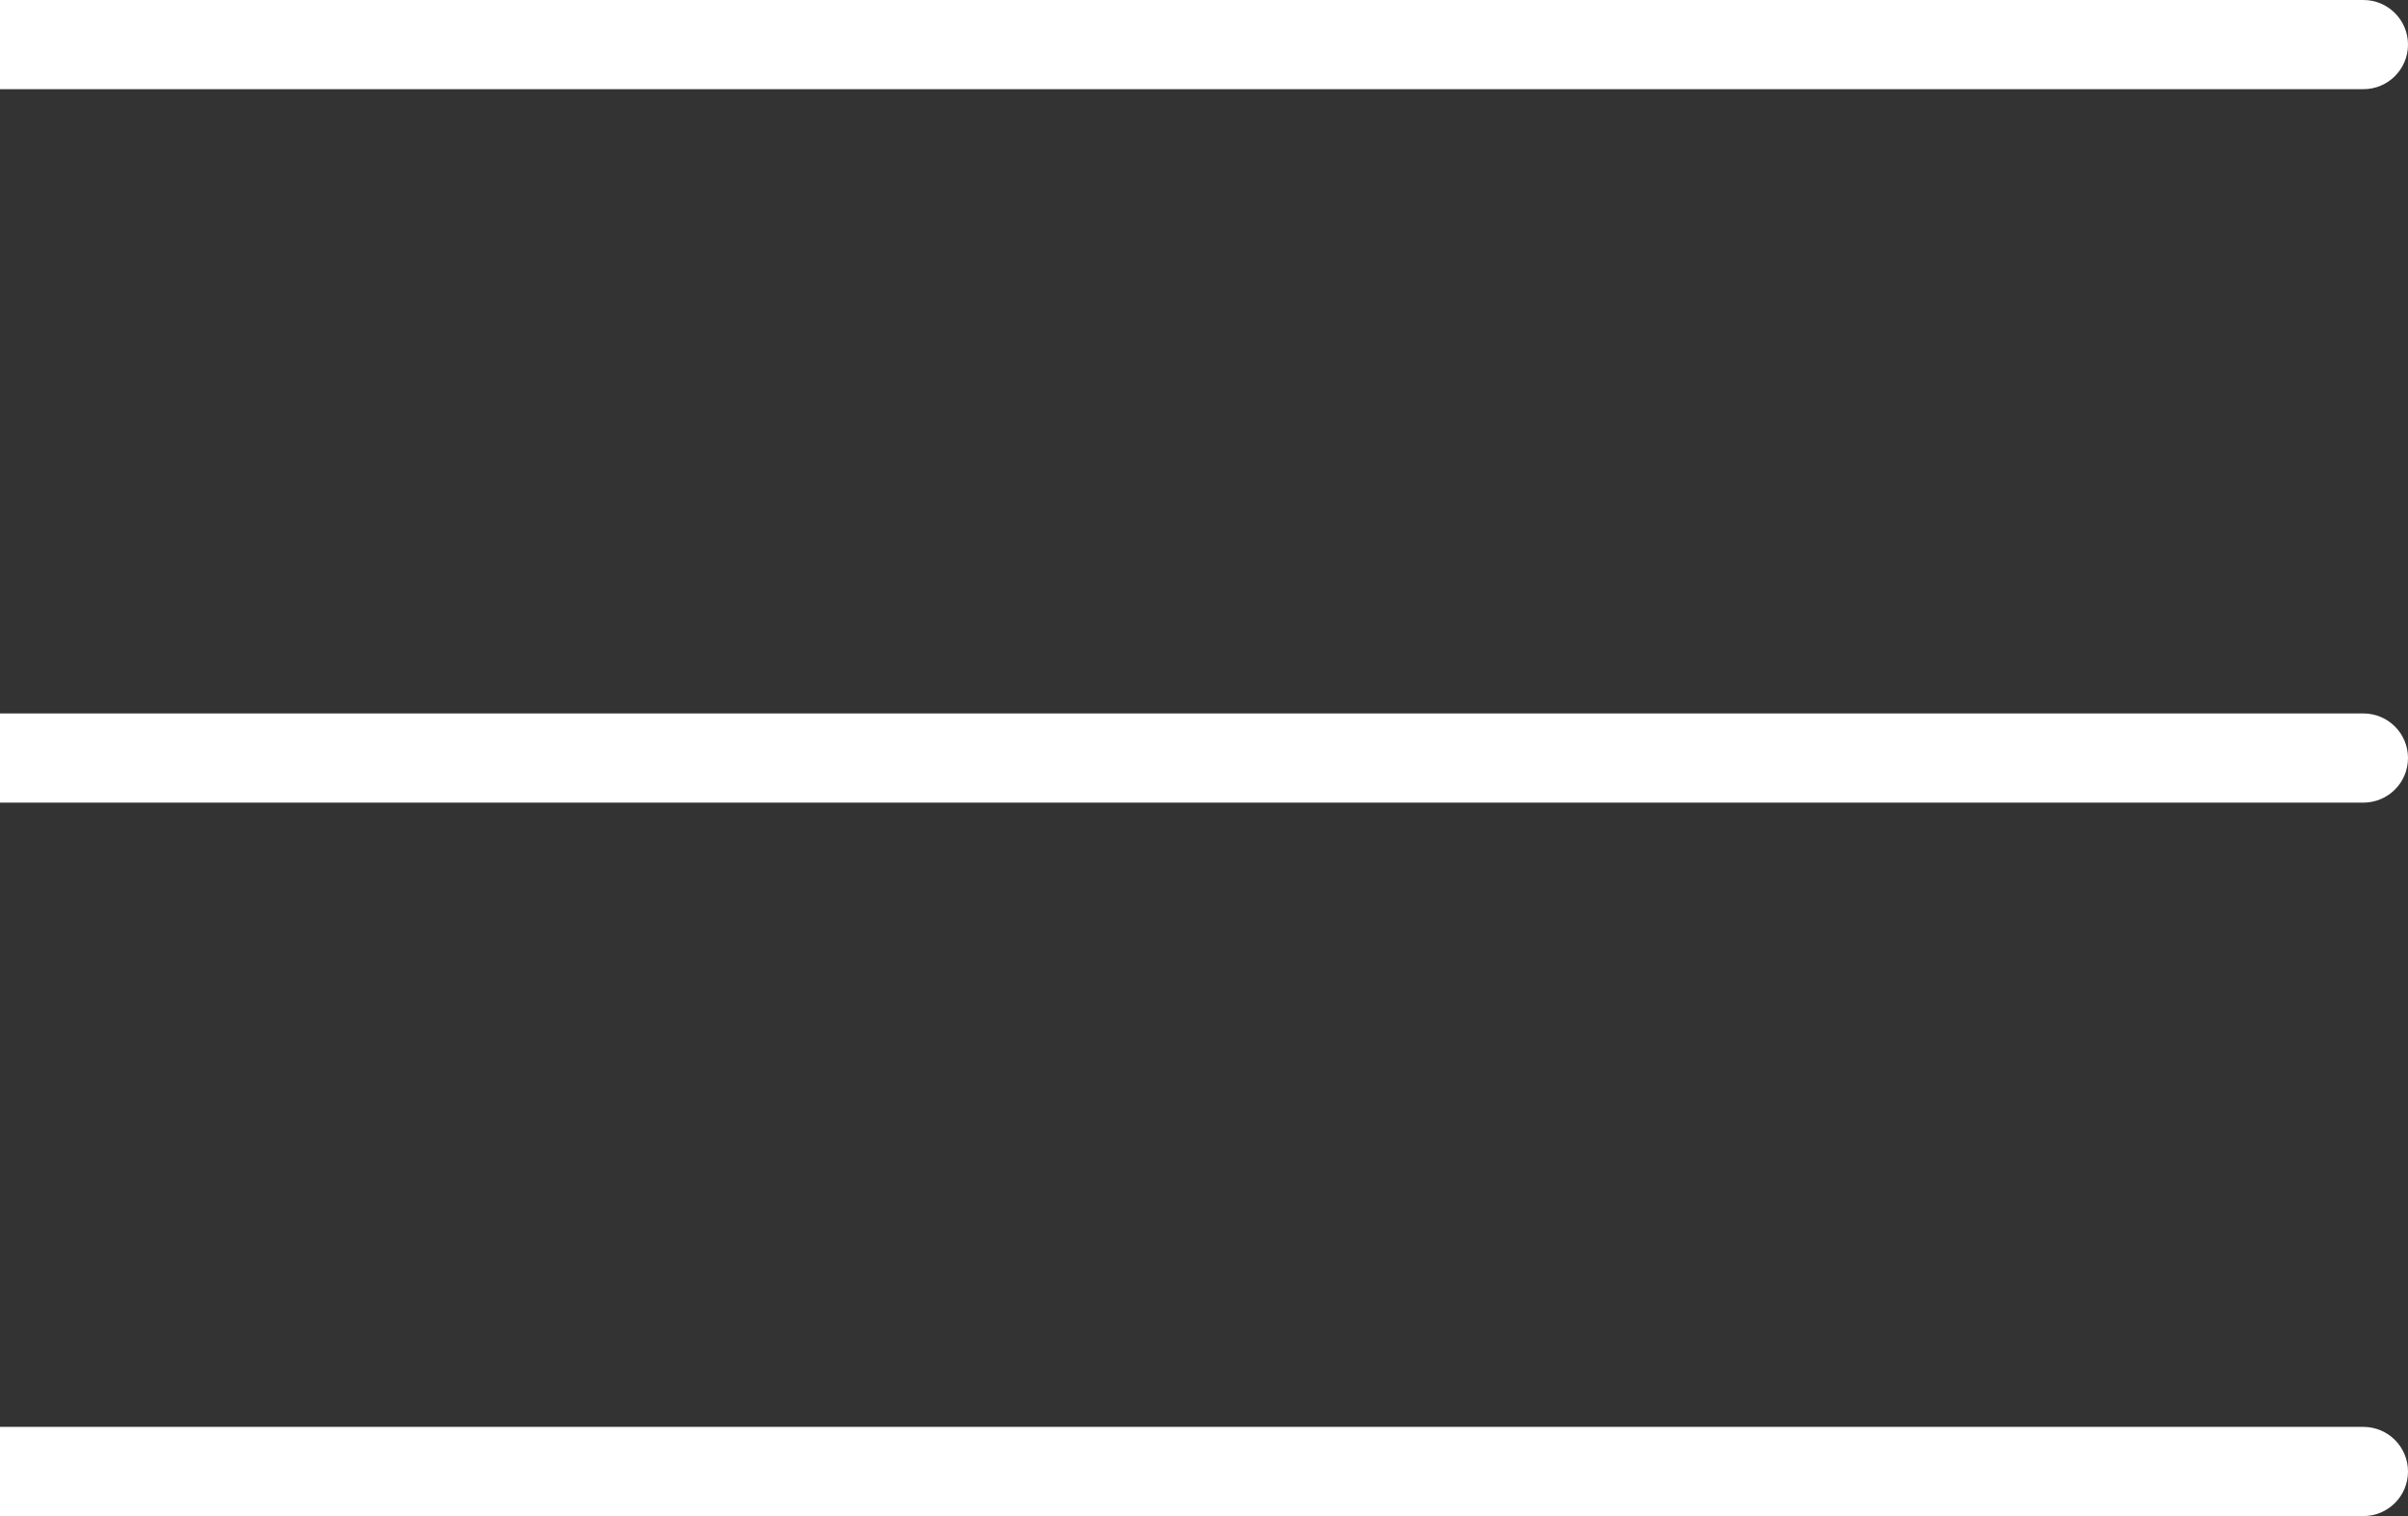
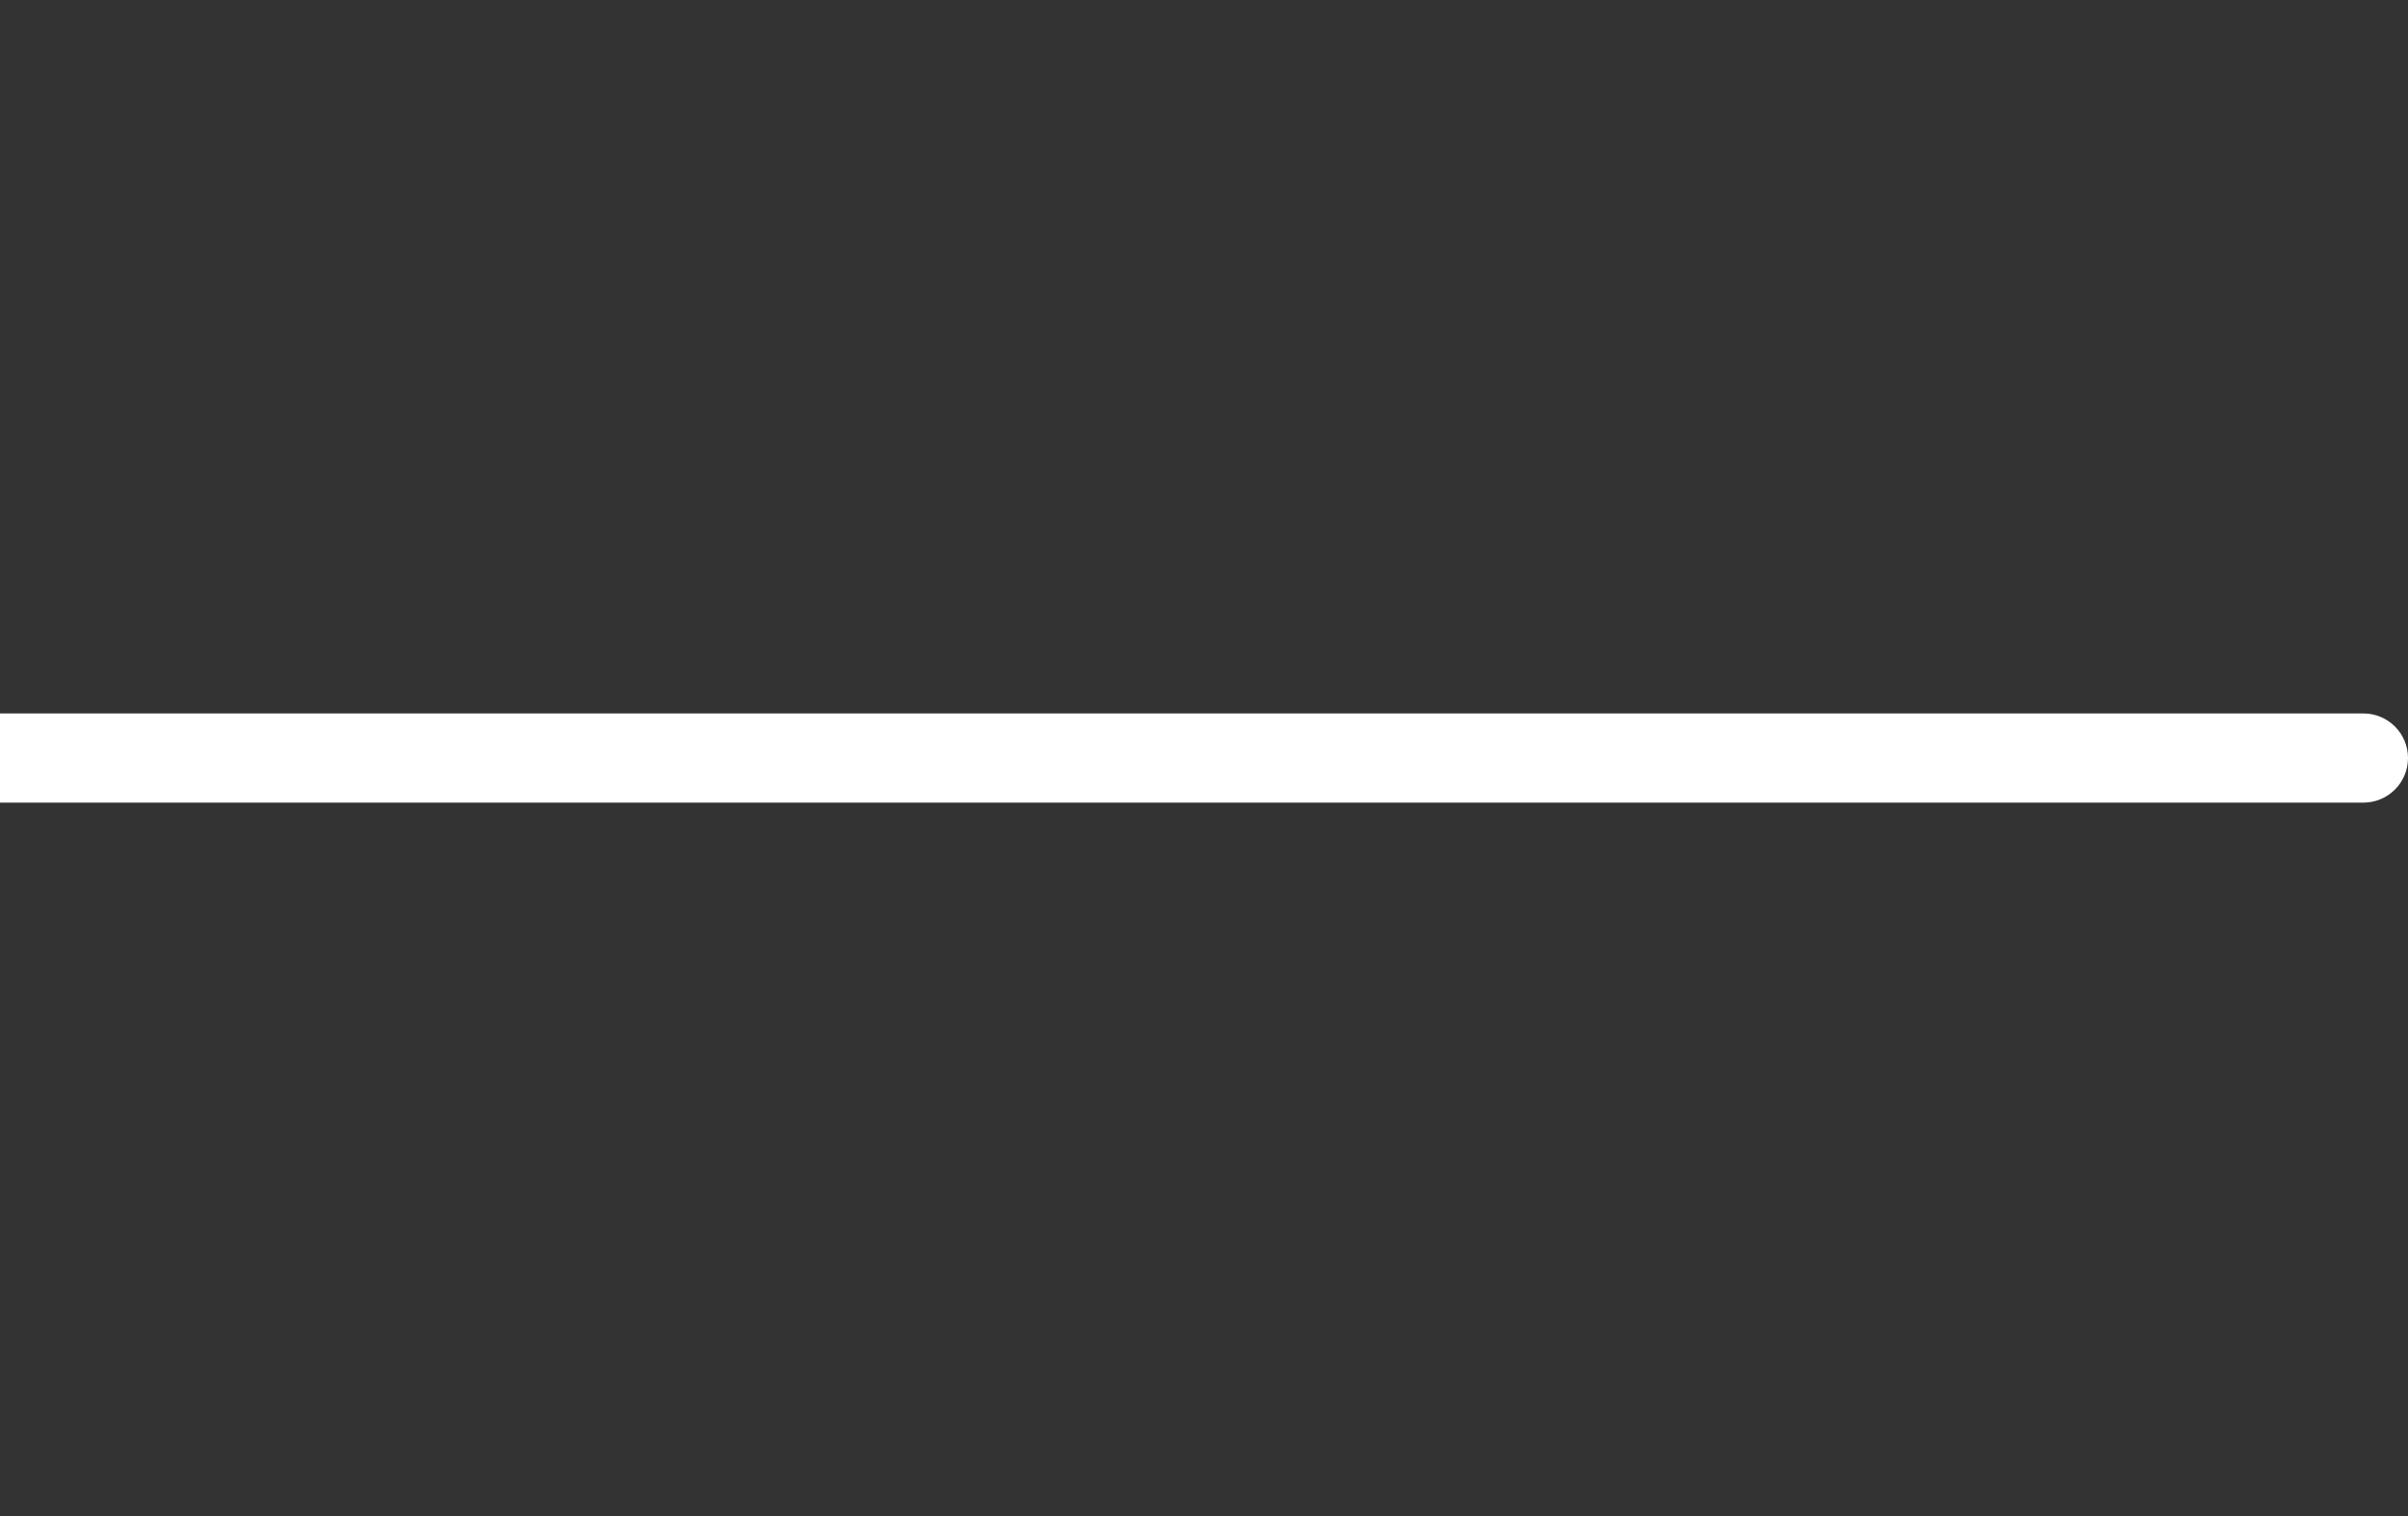
<svg xmlns="http://www.w3.org/2000/svg" fill="none" height="100%" overflow="visible" preserveAspectRatio="none" style="display: block;" viewBox="0 0 27 17" width="100%">
  <rect x="0" y="0" width="27" height="17" fill="#333333" stroke="none" />
  <g id="hamburger">
-     <path d="M26.5 1C26.776 1 27 0.776 27 0.5C27 0.224 26.776 0 26.5 0V0.5V1ZM0 0.5V1H26.5V0.5V0H0V0.5Z" fill="white" id="Vector 1" />
-     <path d="M26.5 9C26.776 9 27 8.776 27 8.5C27 8.224 26.776 8 26.5 8V8.5V9ZM0 8.5V9H26.5V8.5V8H0V8.5Z" fill="white" id="Vector 2" />
-     <path d="M26.5 17C26.776 17 27 16.776 27 16.5C27 16.224 26.776 16 26.5 16V16.5V17ZM0 16.5V17H26.5V16.5V16H0V16.5Z" fill="white" id="Vector 3" />
+     <path d="M26.5 9C26.776 9 27 8.776 27 8.5C27 8.224 26.776 8 26.5 8V8.5V9ZM0 8.5V9H26.5V8.5V8H0Z" fill="white" id="Vector 2" />
  </g>
</svg>